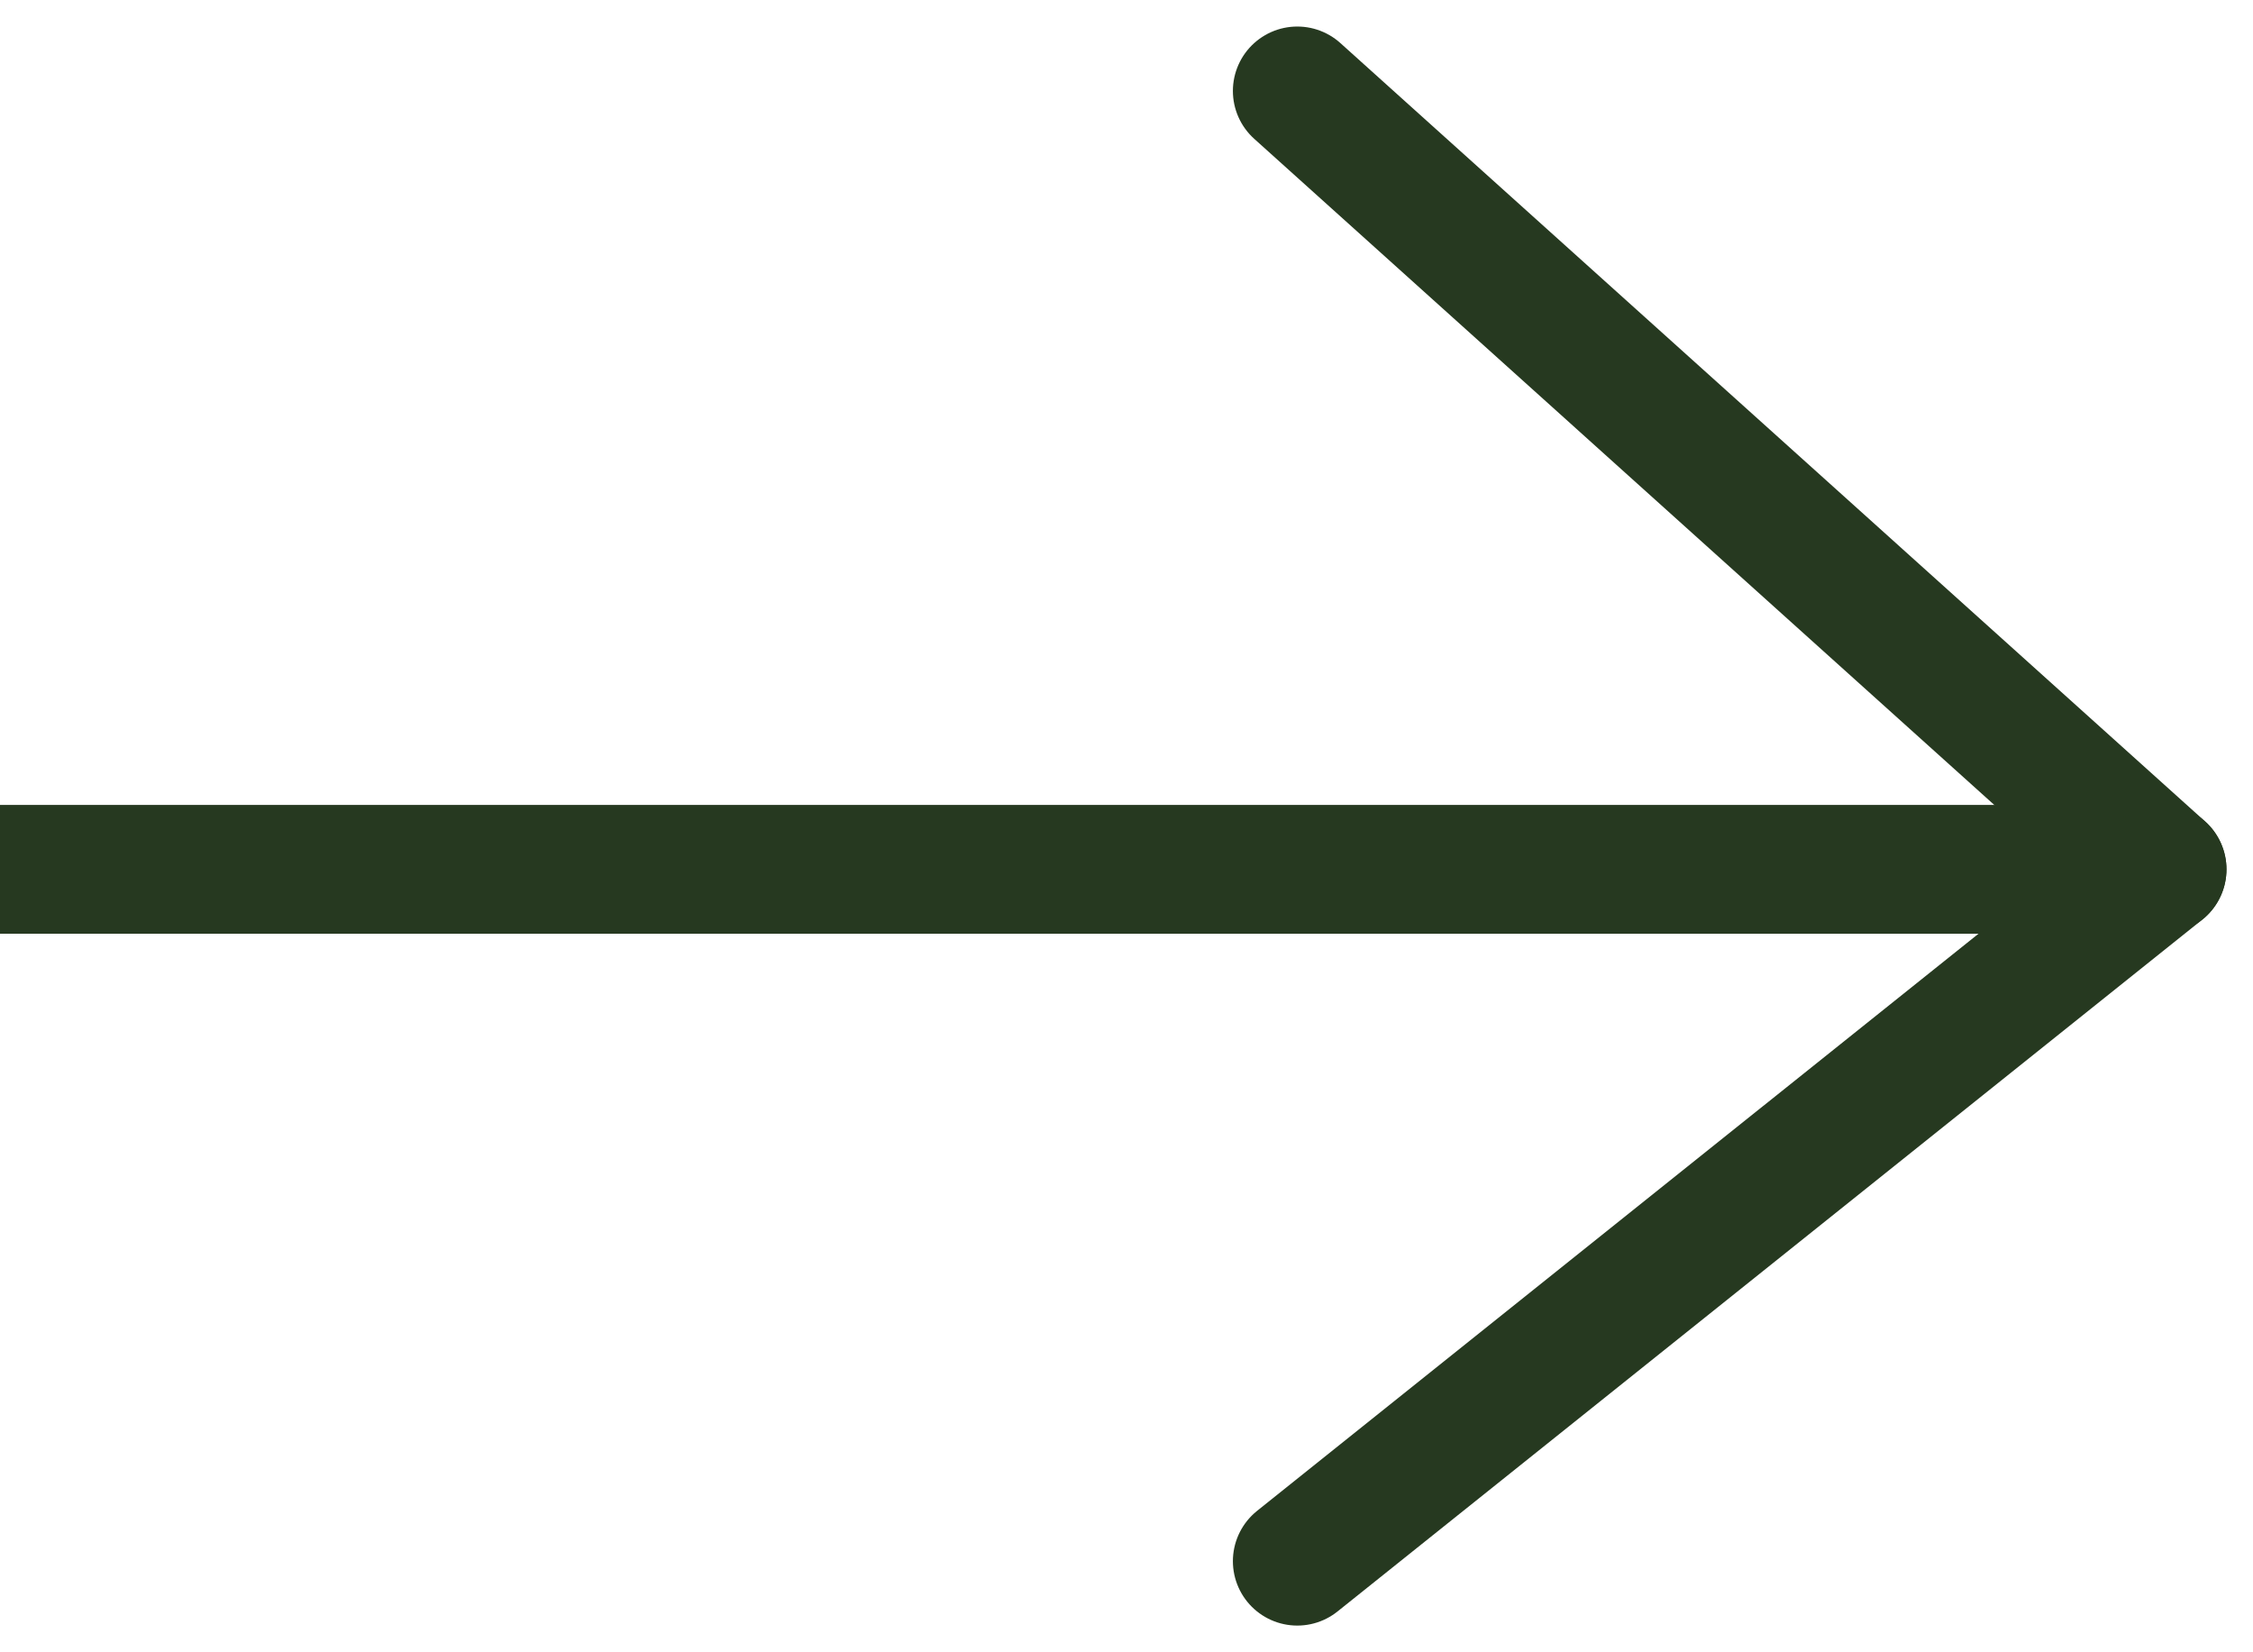
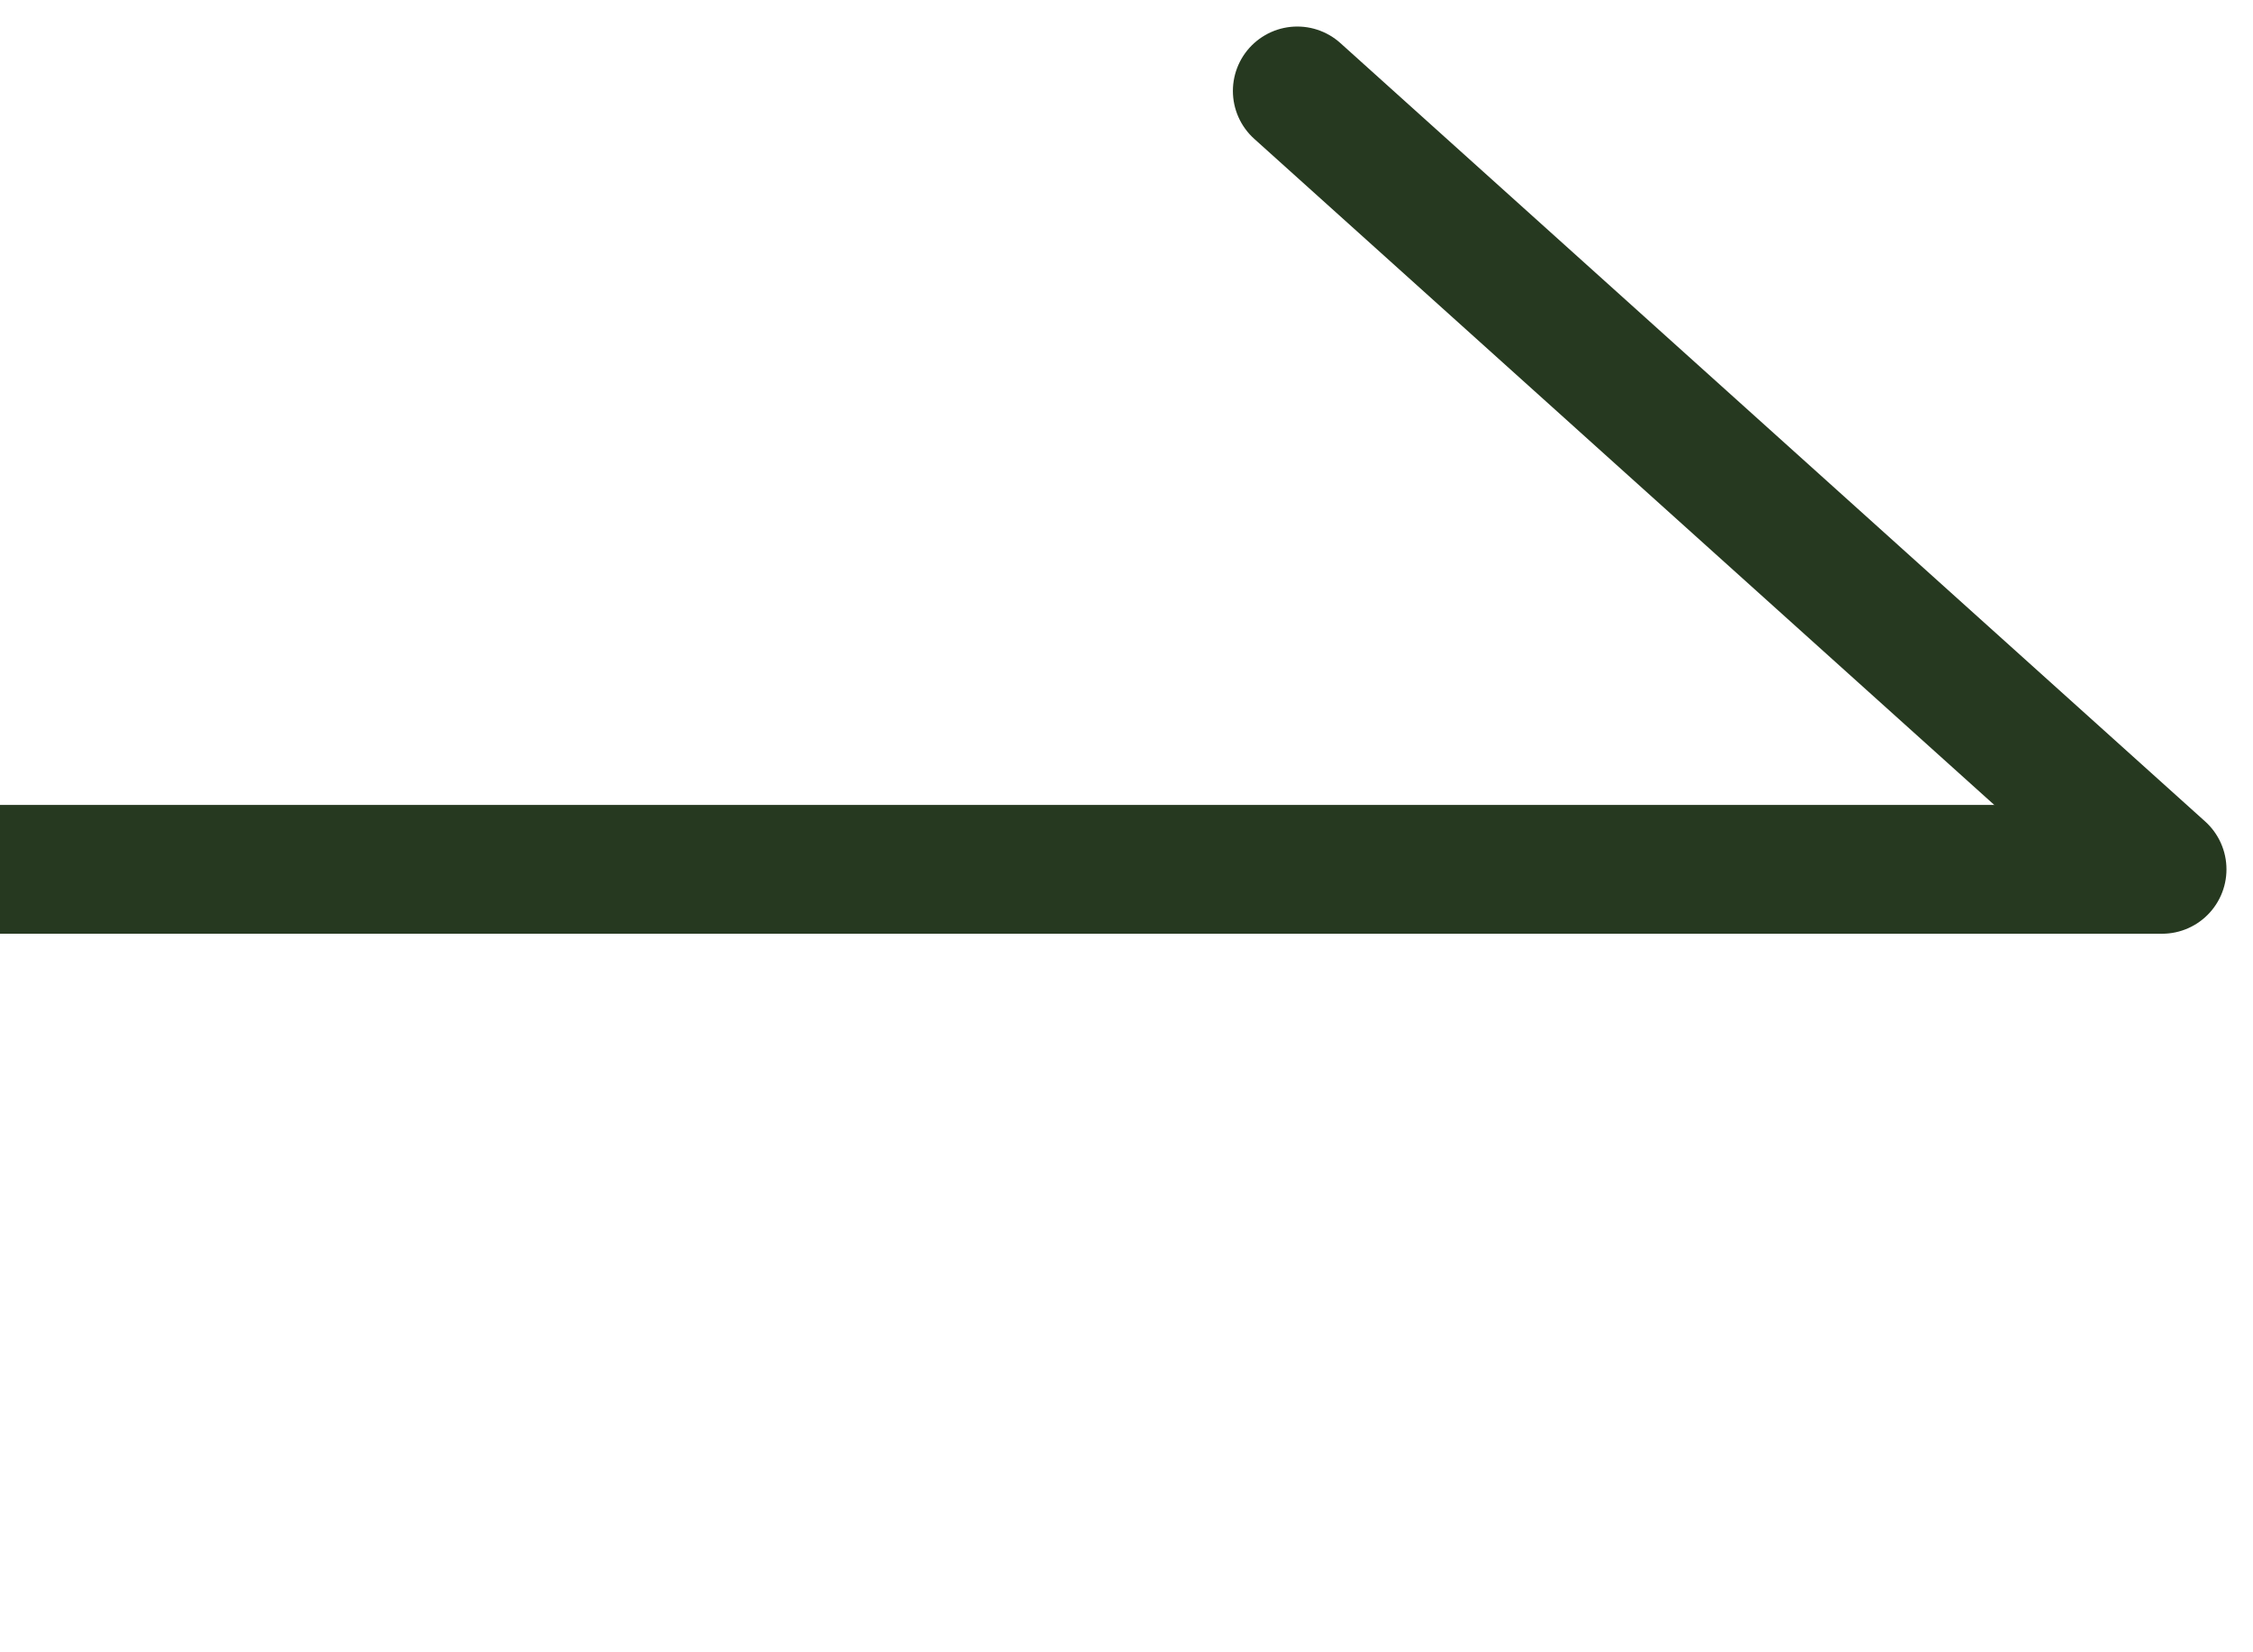
<svg xmlns="http://www.w3.org/2000/svg" width="17.492" height="12.823" viewBox="0 0 17.492 12.823">
  <g id="组_197" data-name="组 197" transform="translate(-157.607 -659.587)">
    <line id="直线_3" data-name="直线 3" x2="16.785" transform="translate(157.607 666.336)" fill="none" stroke="#263920" stroke-width="1" />
    <line id="直线_4" data-name="直线 4" x2="6.714" y2="6.043" transform="translate(167.679 660.293)" fill="none" stroke="#263920" stroke-linecap="round" stroke-width="1" />
-     <line id="直线_5" data-name="直线 5" y1="5.371" x2="6.714" transform="translate(167.679 666.336)" fill="none" stroke="#263920" stroke-linecap="round" stroke-width="1" />
  </g>
</svg>